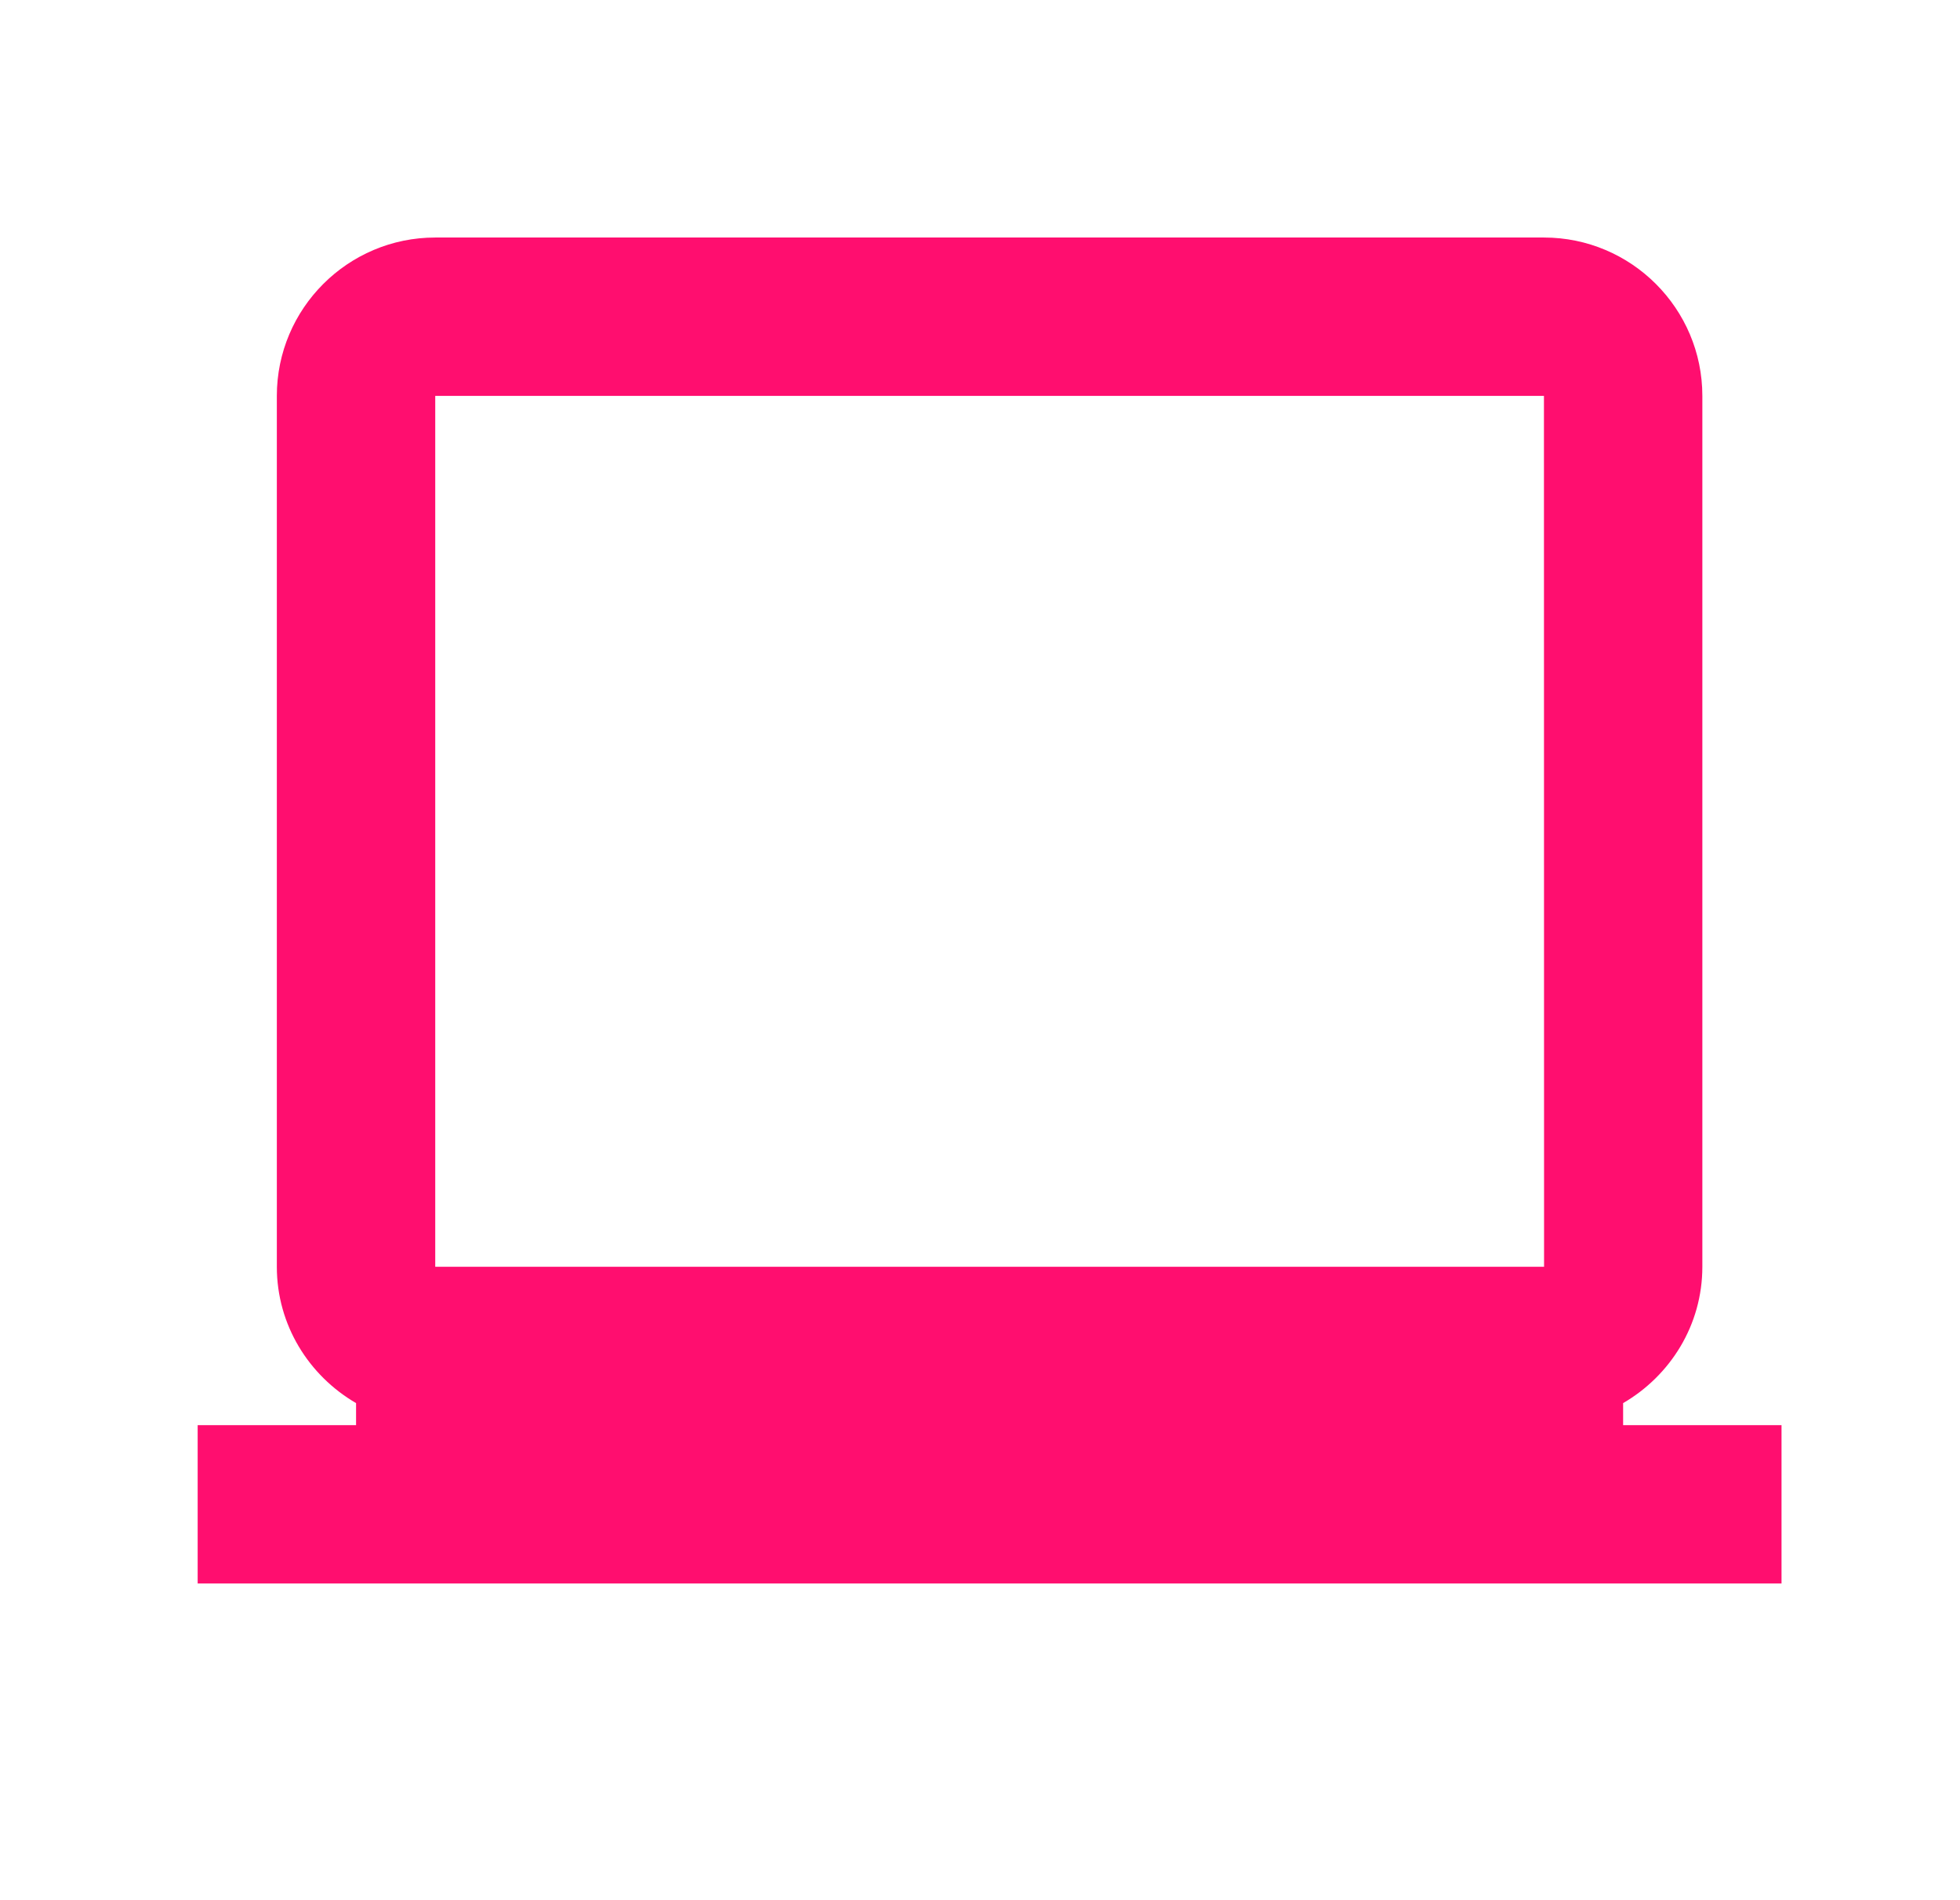
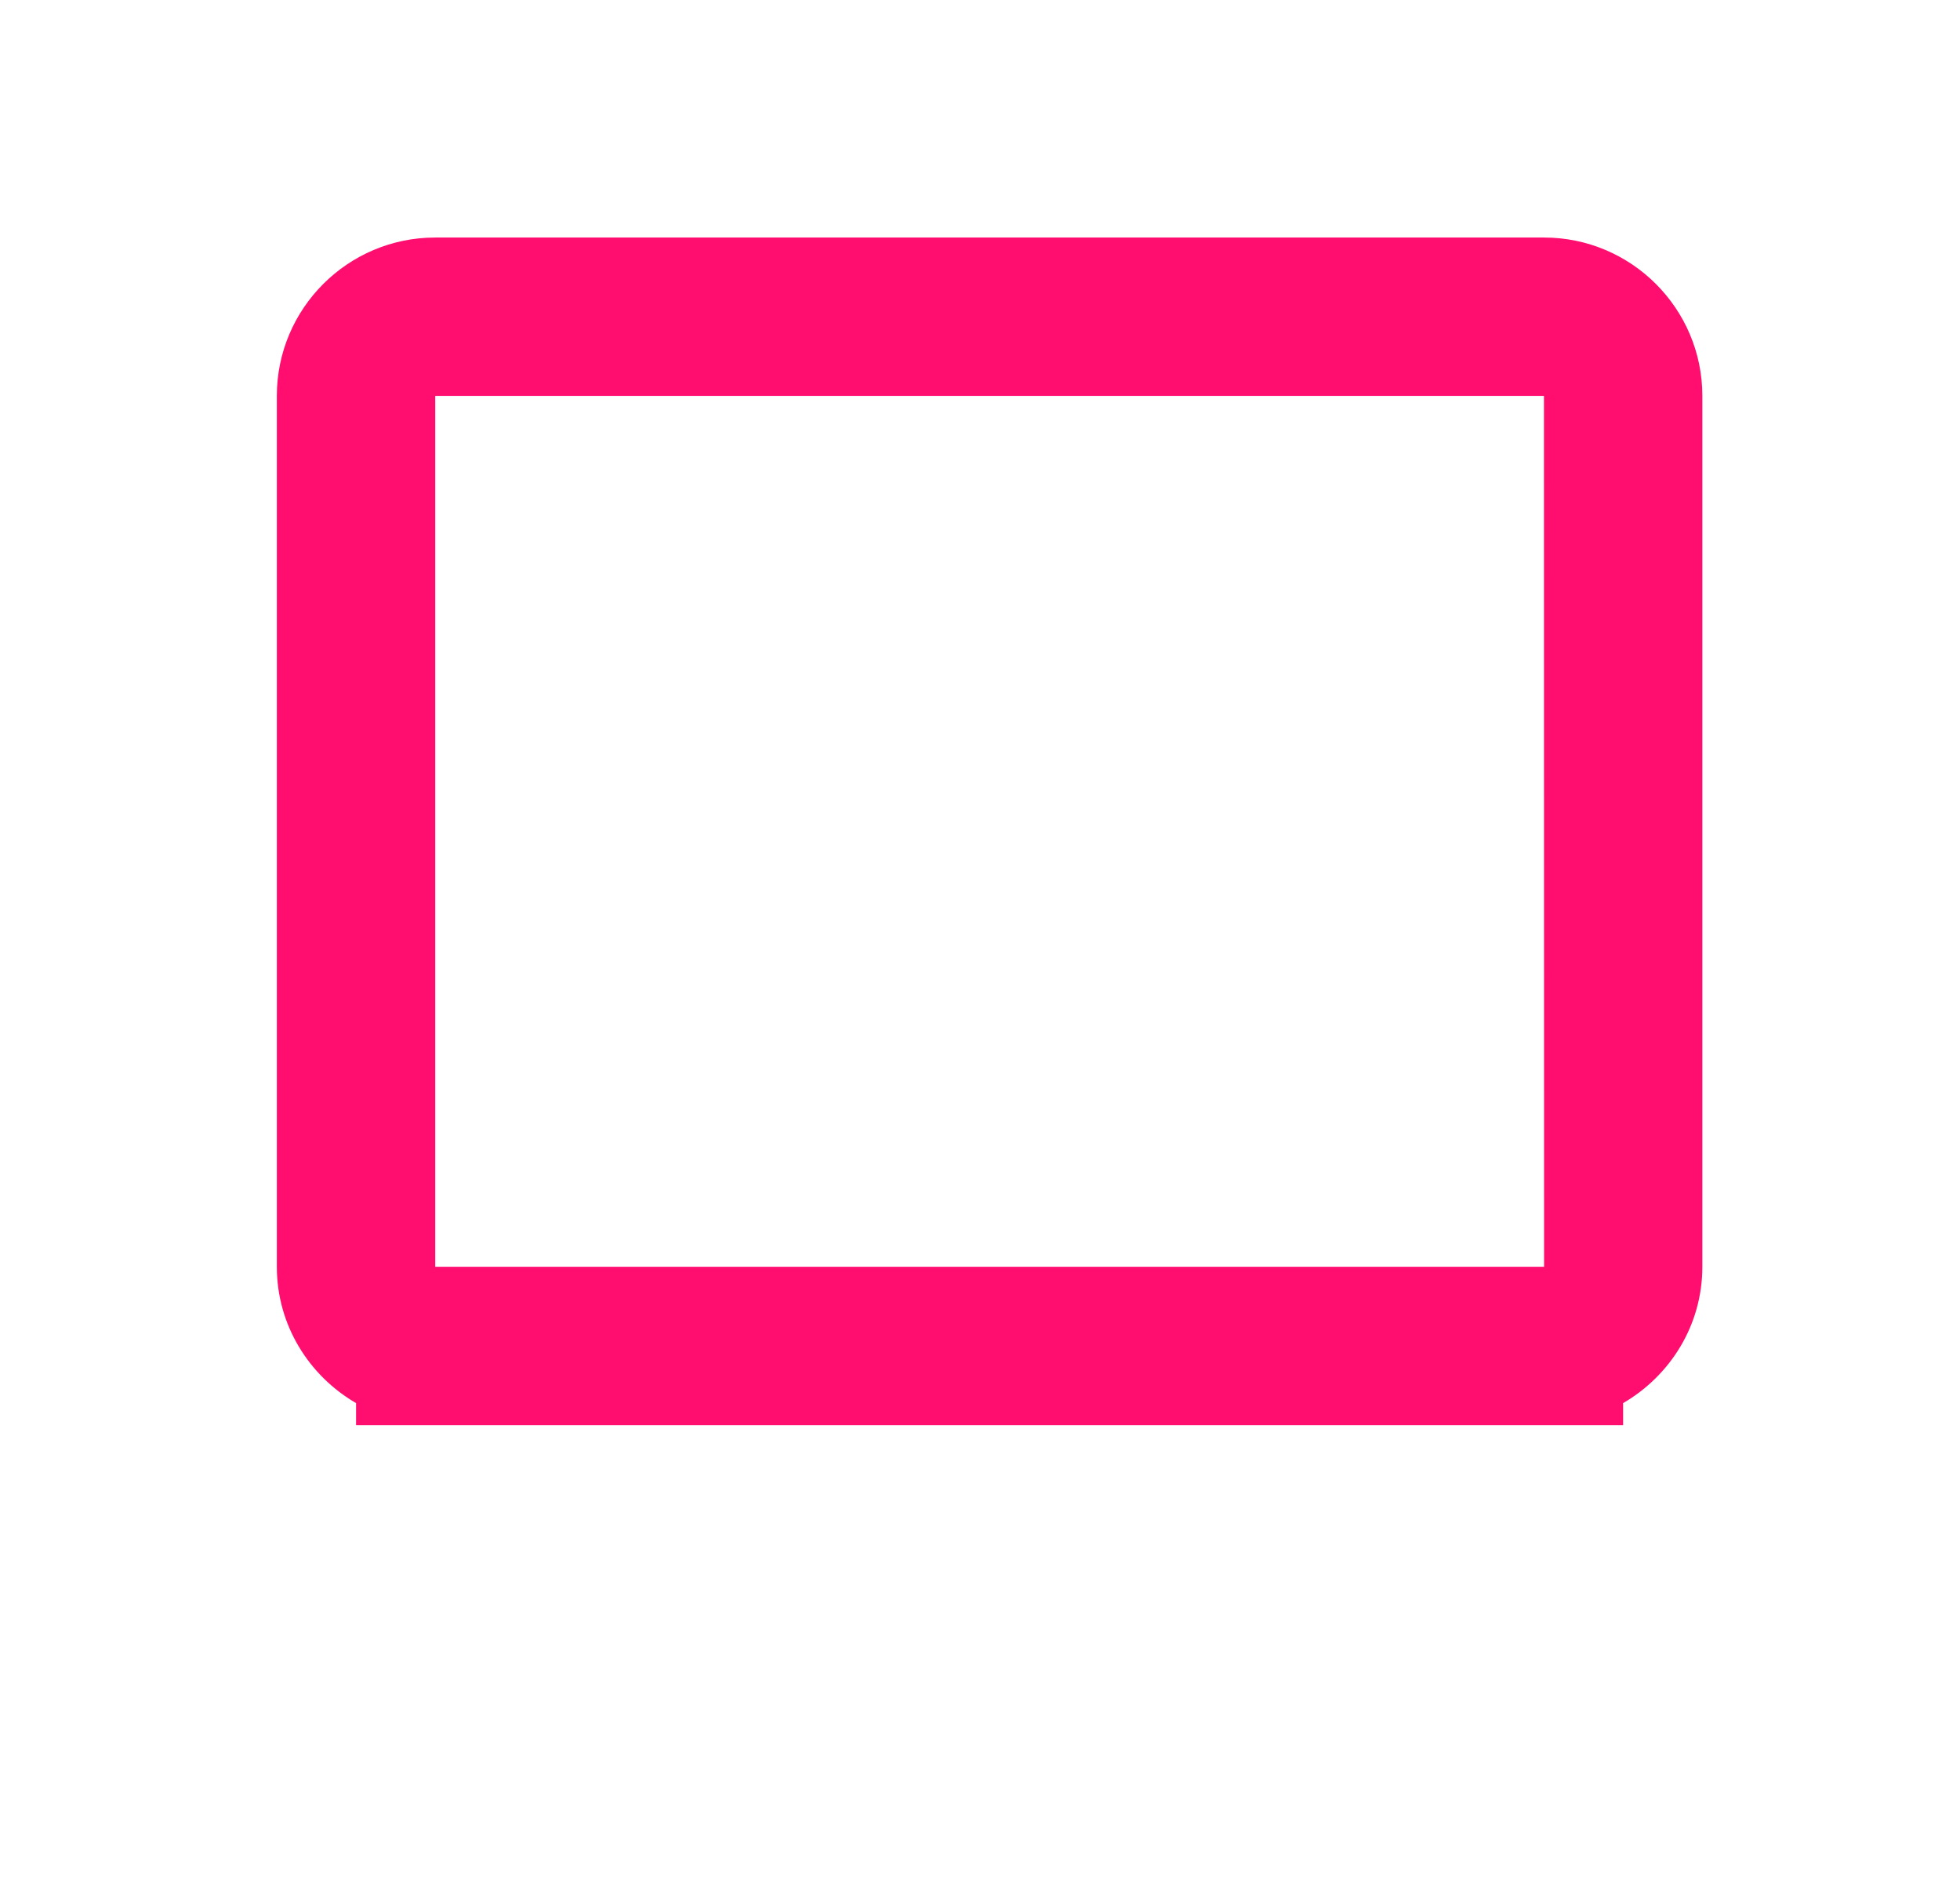
<svg xmlns="http://www.w3.org/2000/svg" width="33" height="32" viewBox="0 0 33 32" fill="none">
-   <path d="M27.328 23.629C28.122 23.167 28.662 22.316 28.662 21.333V6.667C28.662 5.196 27.465 4 25.995 4H7.328C5.857 4 4.661 5.196 4.661 6.667V21.333C4.661 22.315 5.201 23.167 5.995 23.629V24H3.328V26.667H29.995V24H27.328V23.629ZM7.328 21.333V6.667H25.995L25.997 21.333H7.328Z" fill="#FF0E6F" />
+   <path d="M27.328 23.629C28.122 23.167 28.662 22.316 28.662 21.333V6.667C28.662 5.196 27.465 4 25.995 4H7.328C5.857 4 4.661 5.196 4.661 6.667V21.333C4.661 22.315 5.201 23.167 5.995 23.629V24H3.328H29.995V24H27.328V23.629ZM7.328 21.333V6.667H25.995L25.997 21.333H7.328Z" fill="#FF0E6F" />
</svg>